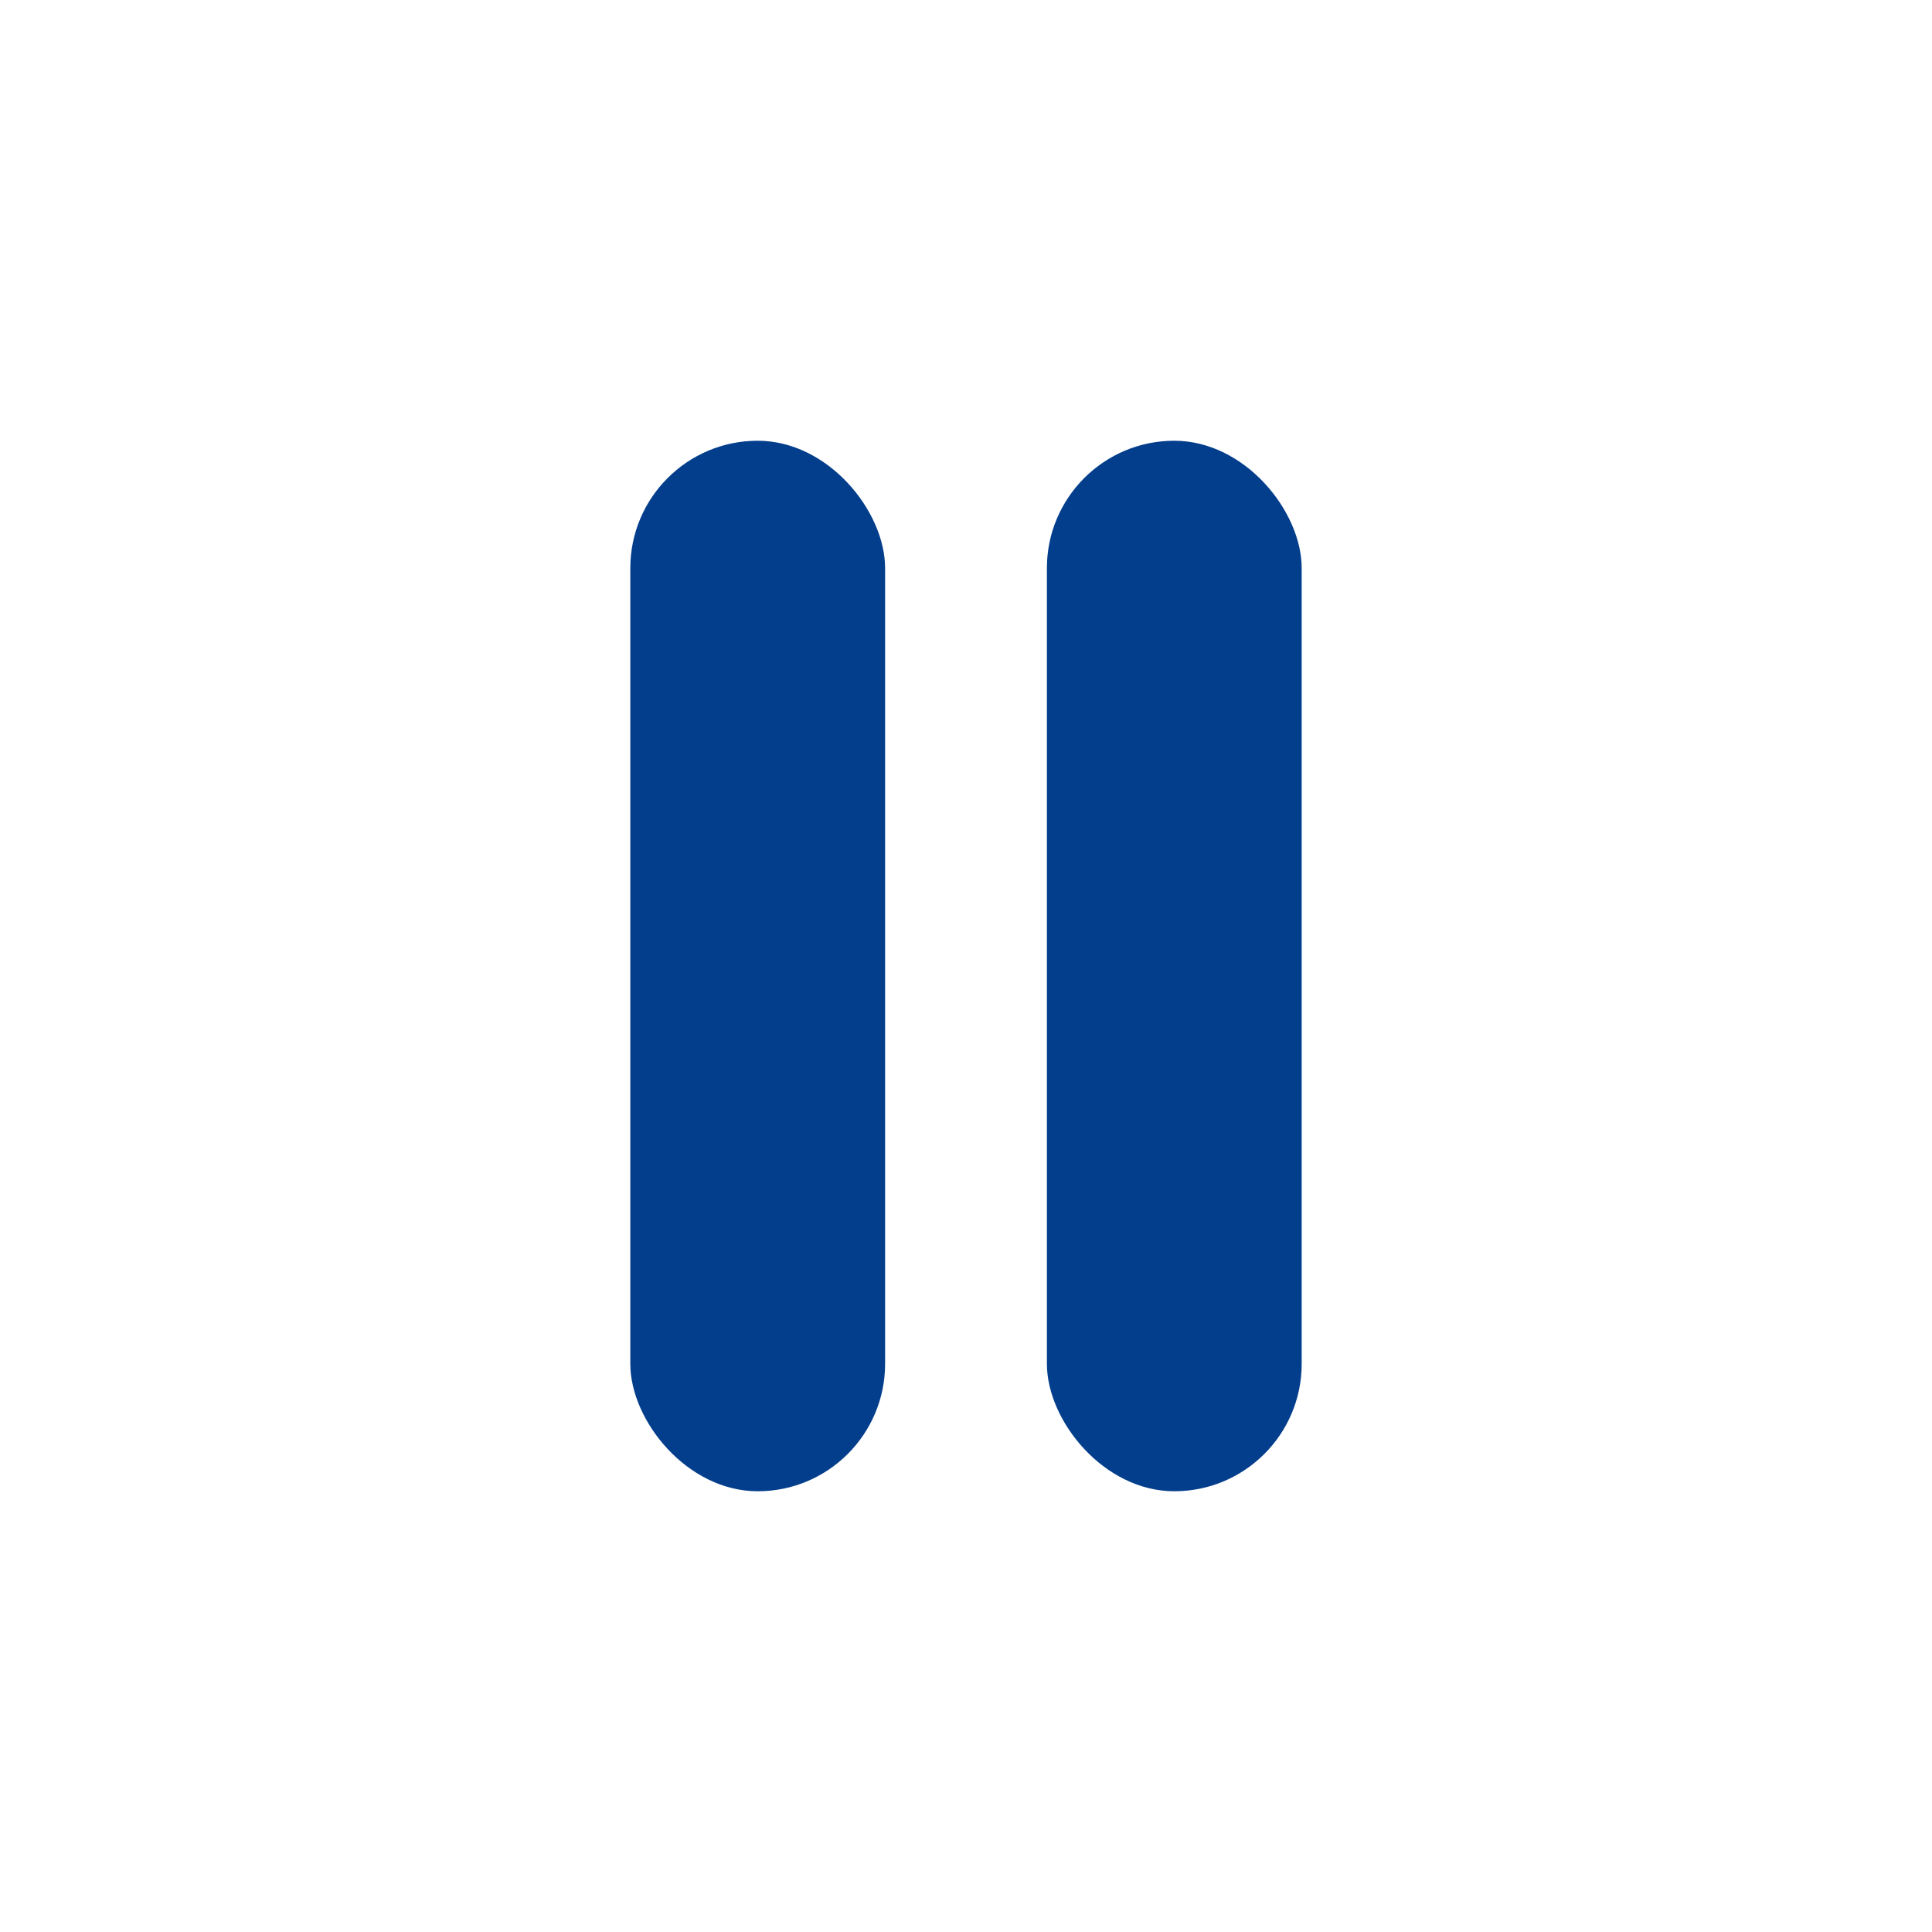
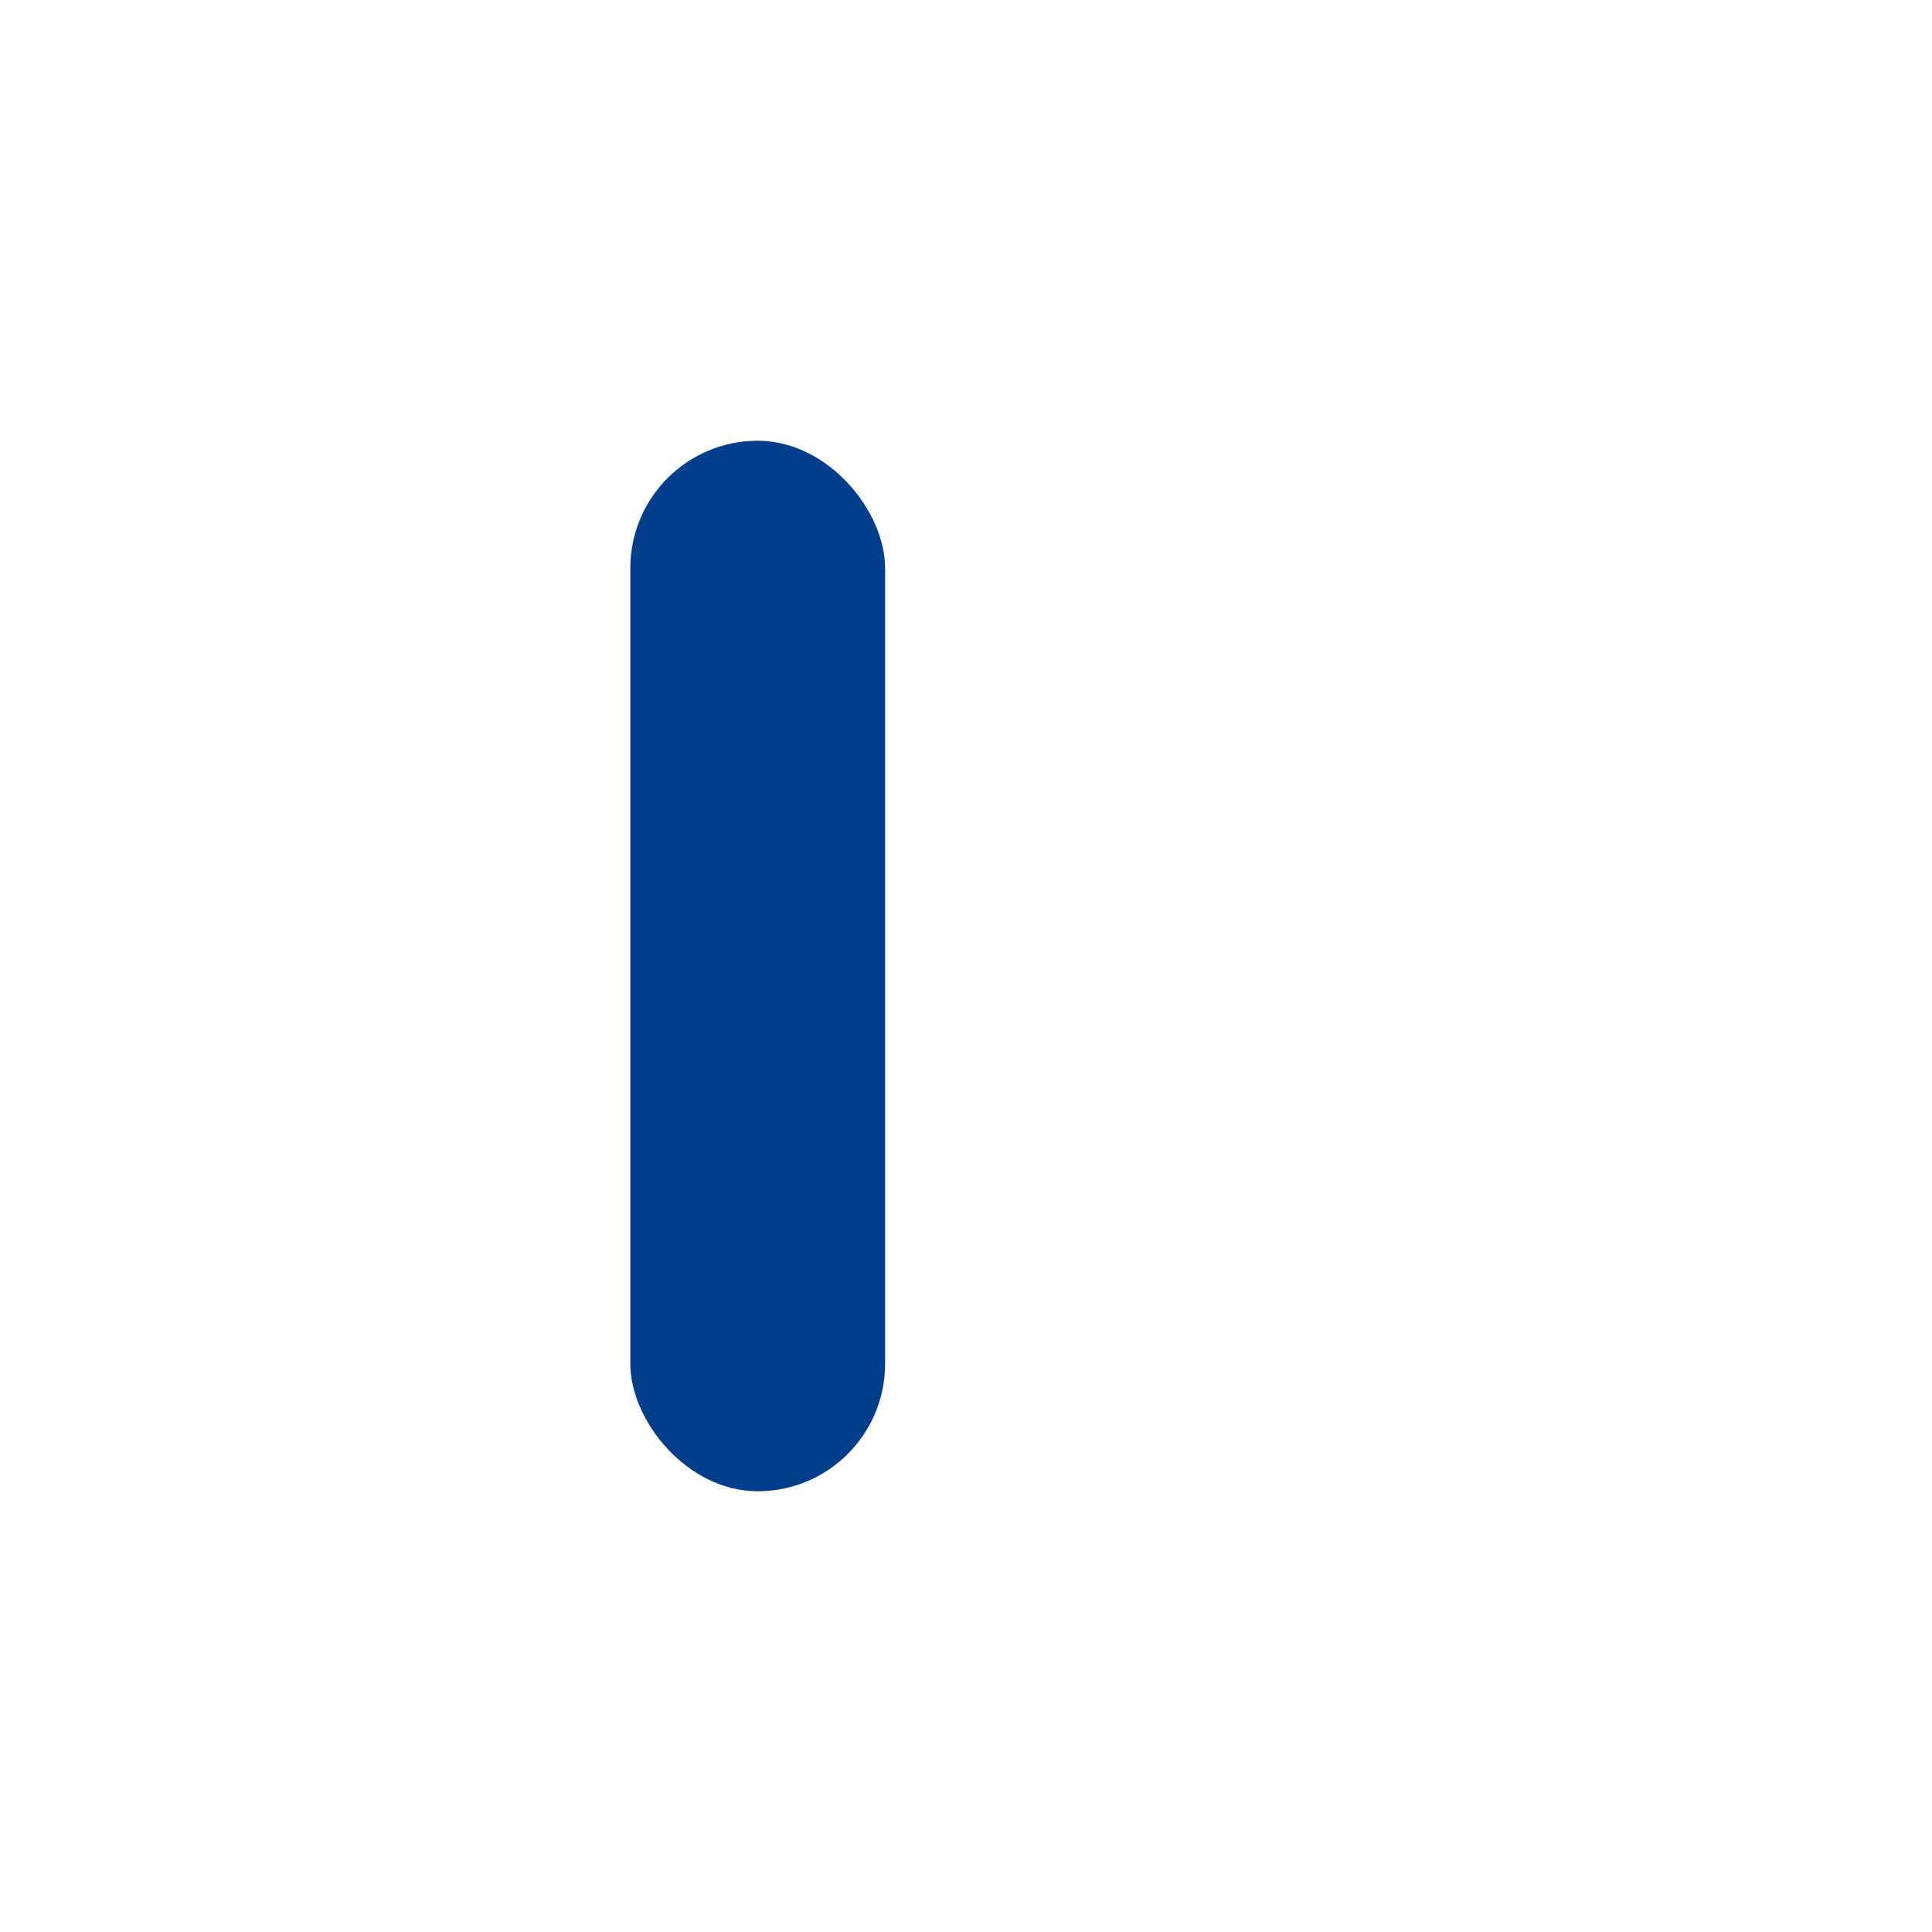
<svg xmlns="http://www.w3.org/2000/svg" id="Capa_1" viewBox="0 0 32 32">
  <defs>
    <style>
      .cls-1 {
        fill: #033e8c;
      }
    </style>
  </defs>
  <rect class="cls-1" x="10.44" y="7.3" width="4.22" height="17.4" rx="2.11" ry="2.11" />
-   <rect class="cls-1" x="17.34" y="7.3" width="4.22" height="17.4" rx="2.11" ry="2.11" />
</svg>